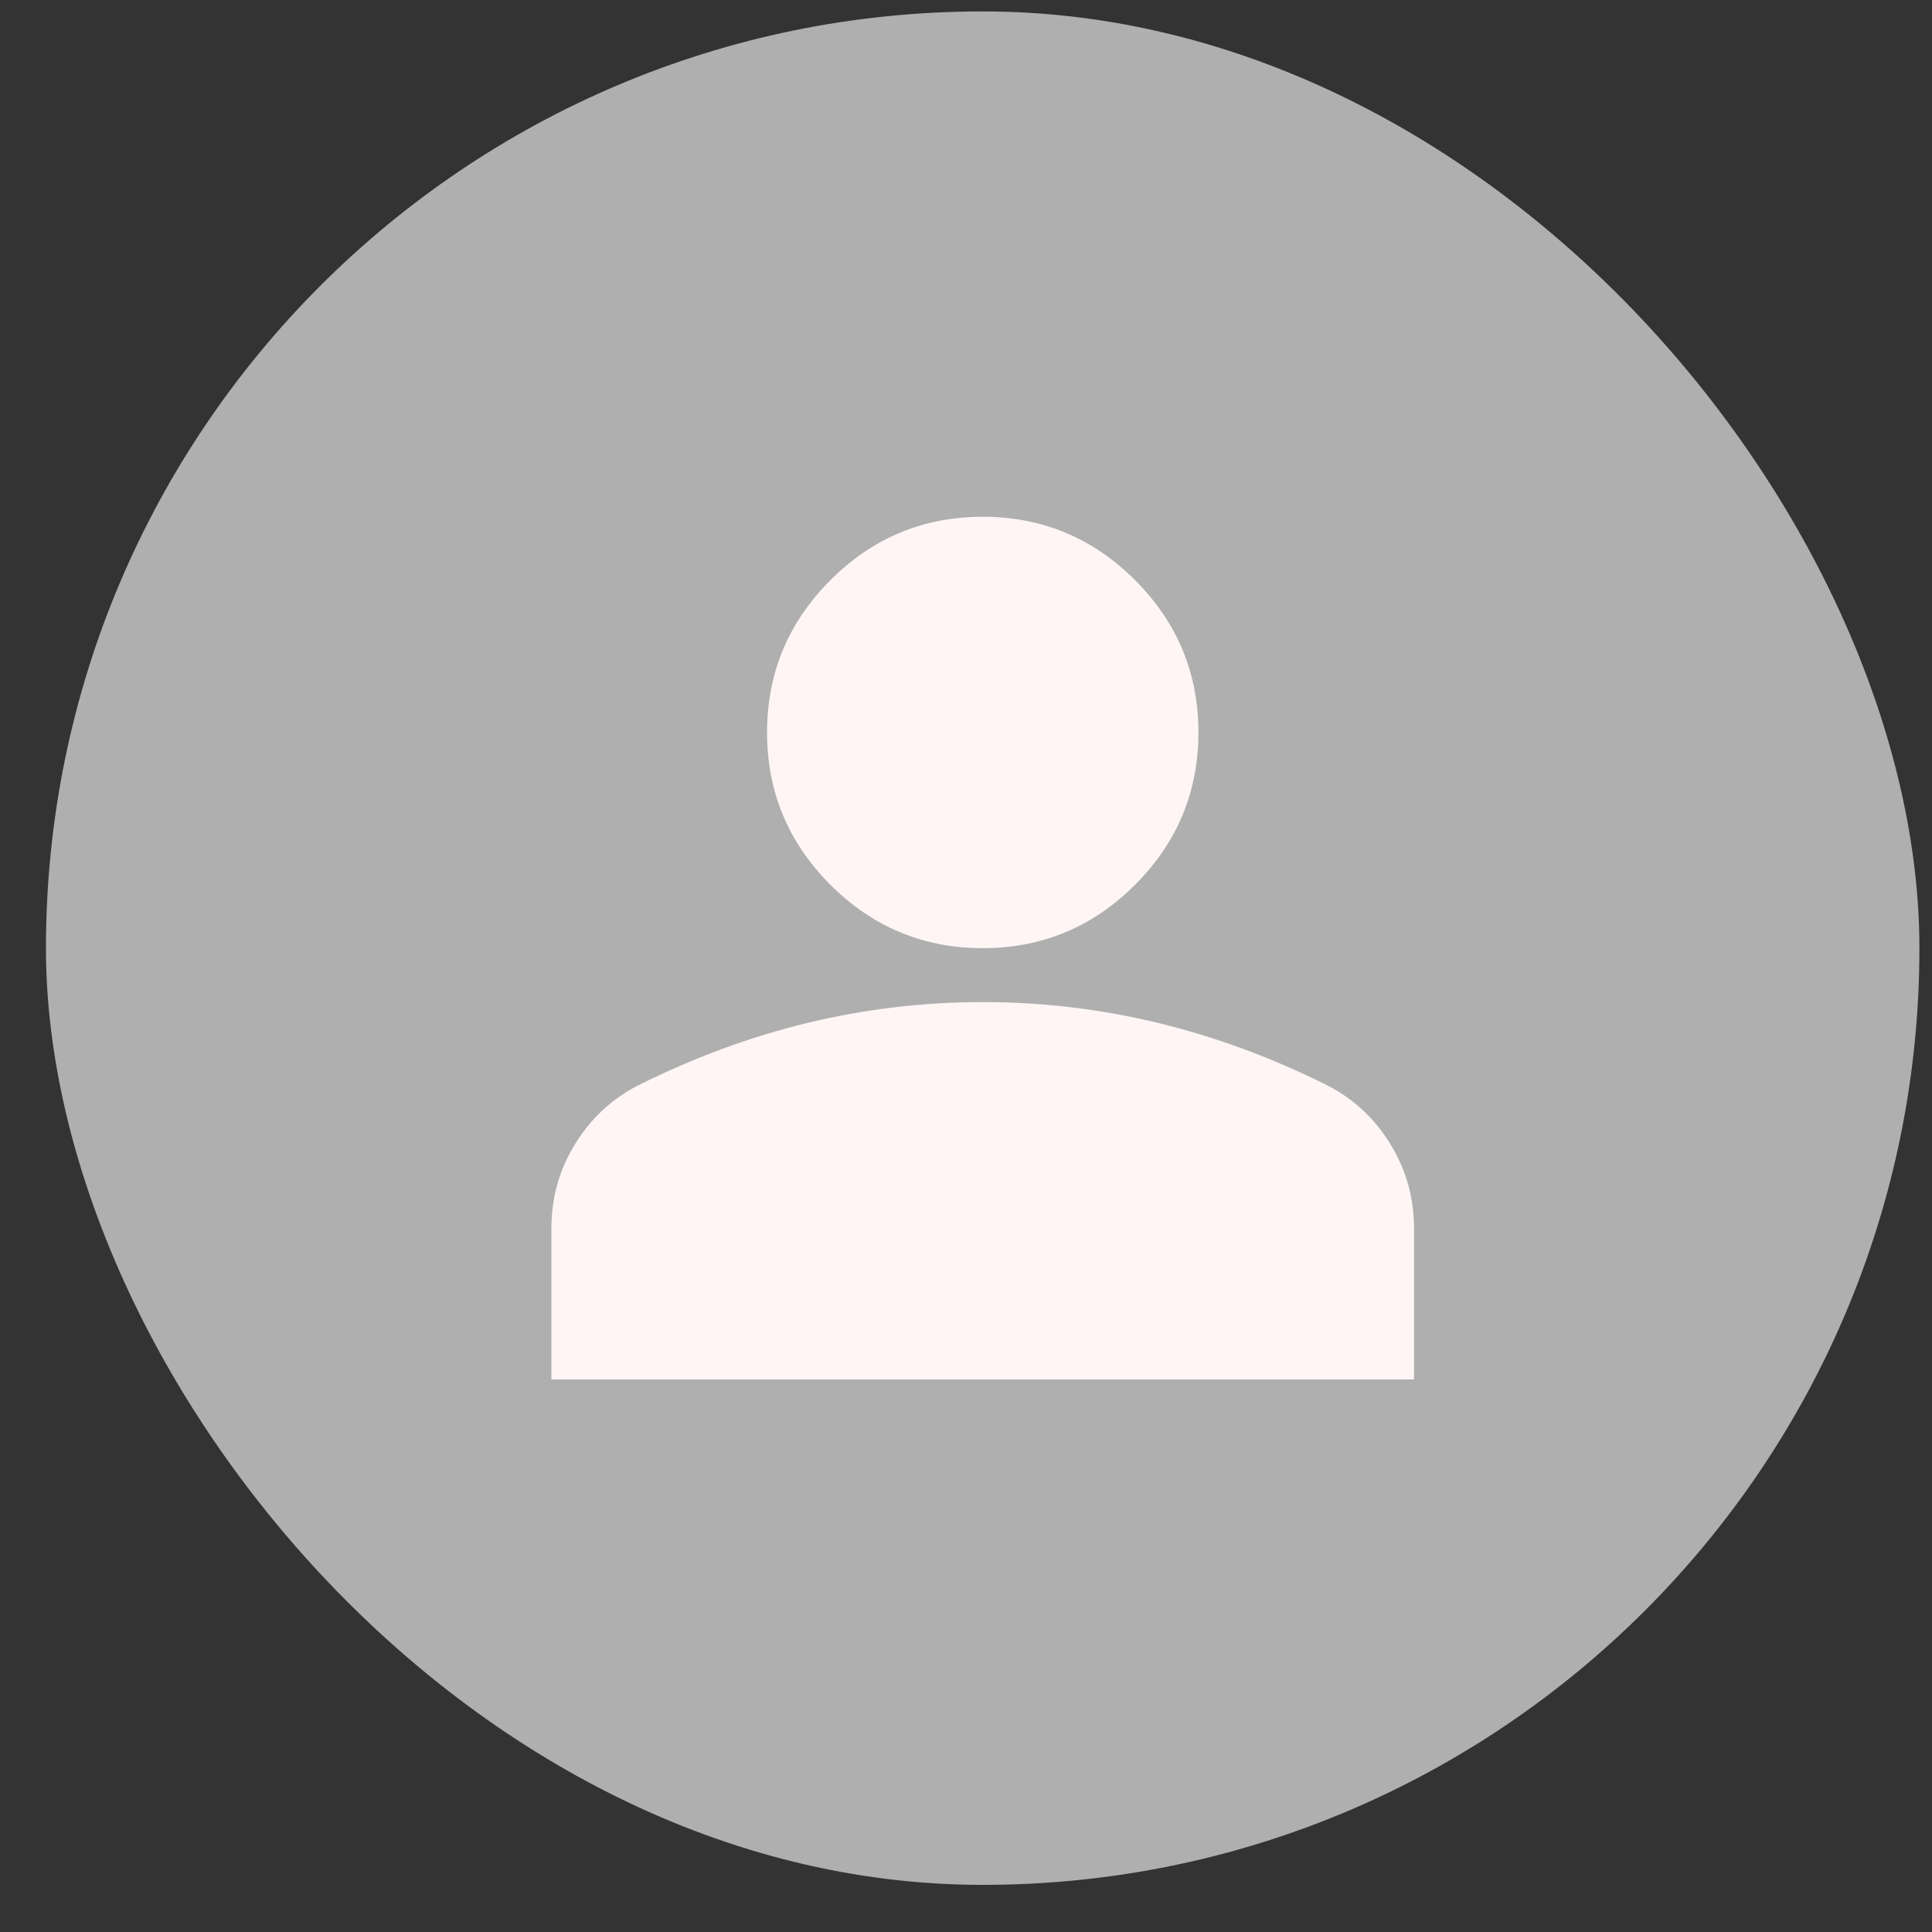
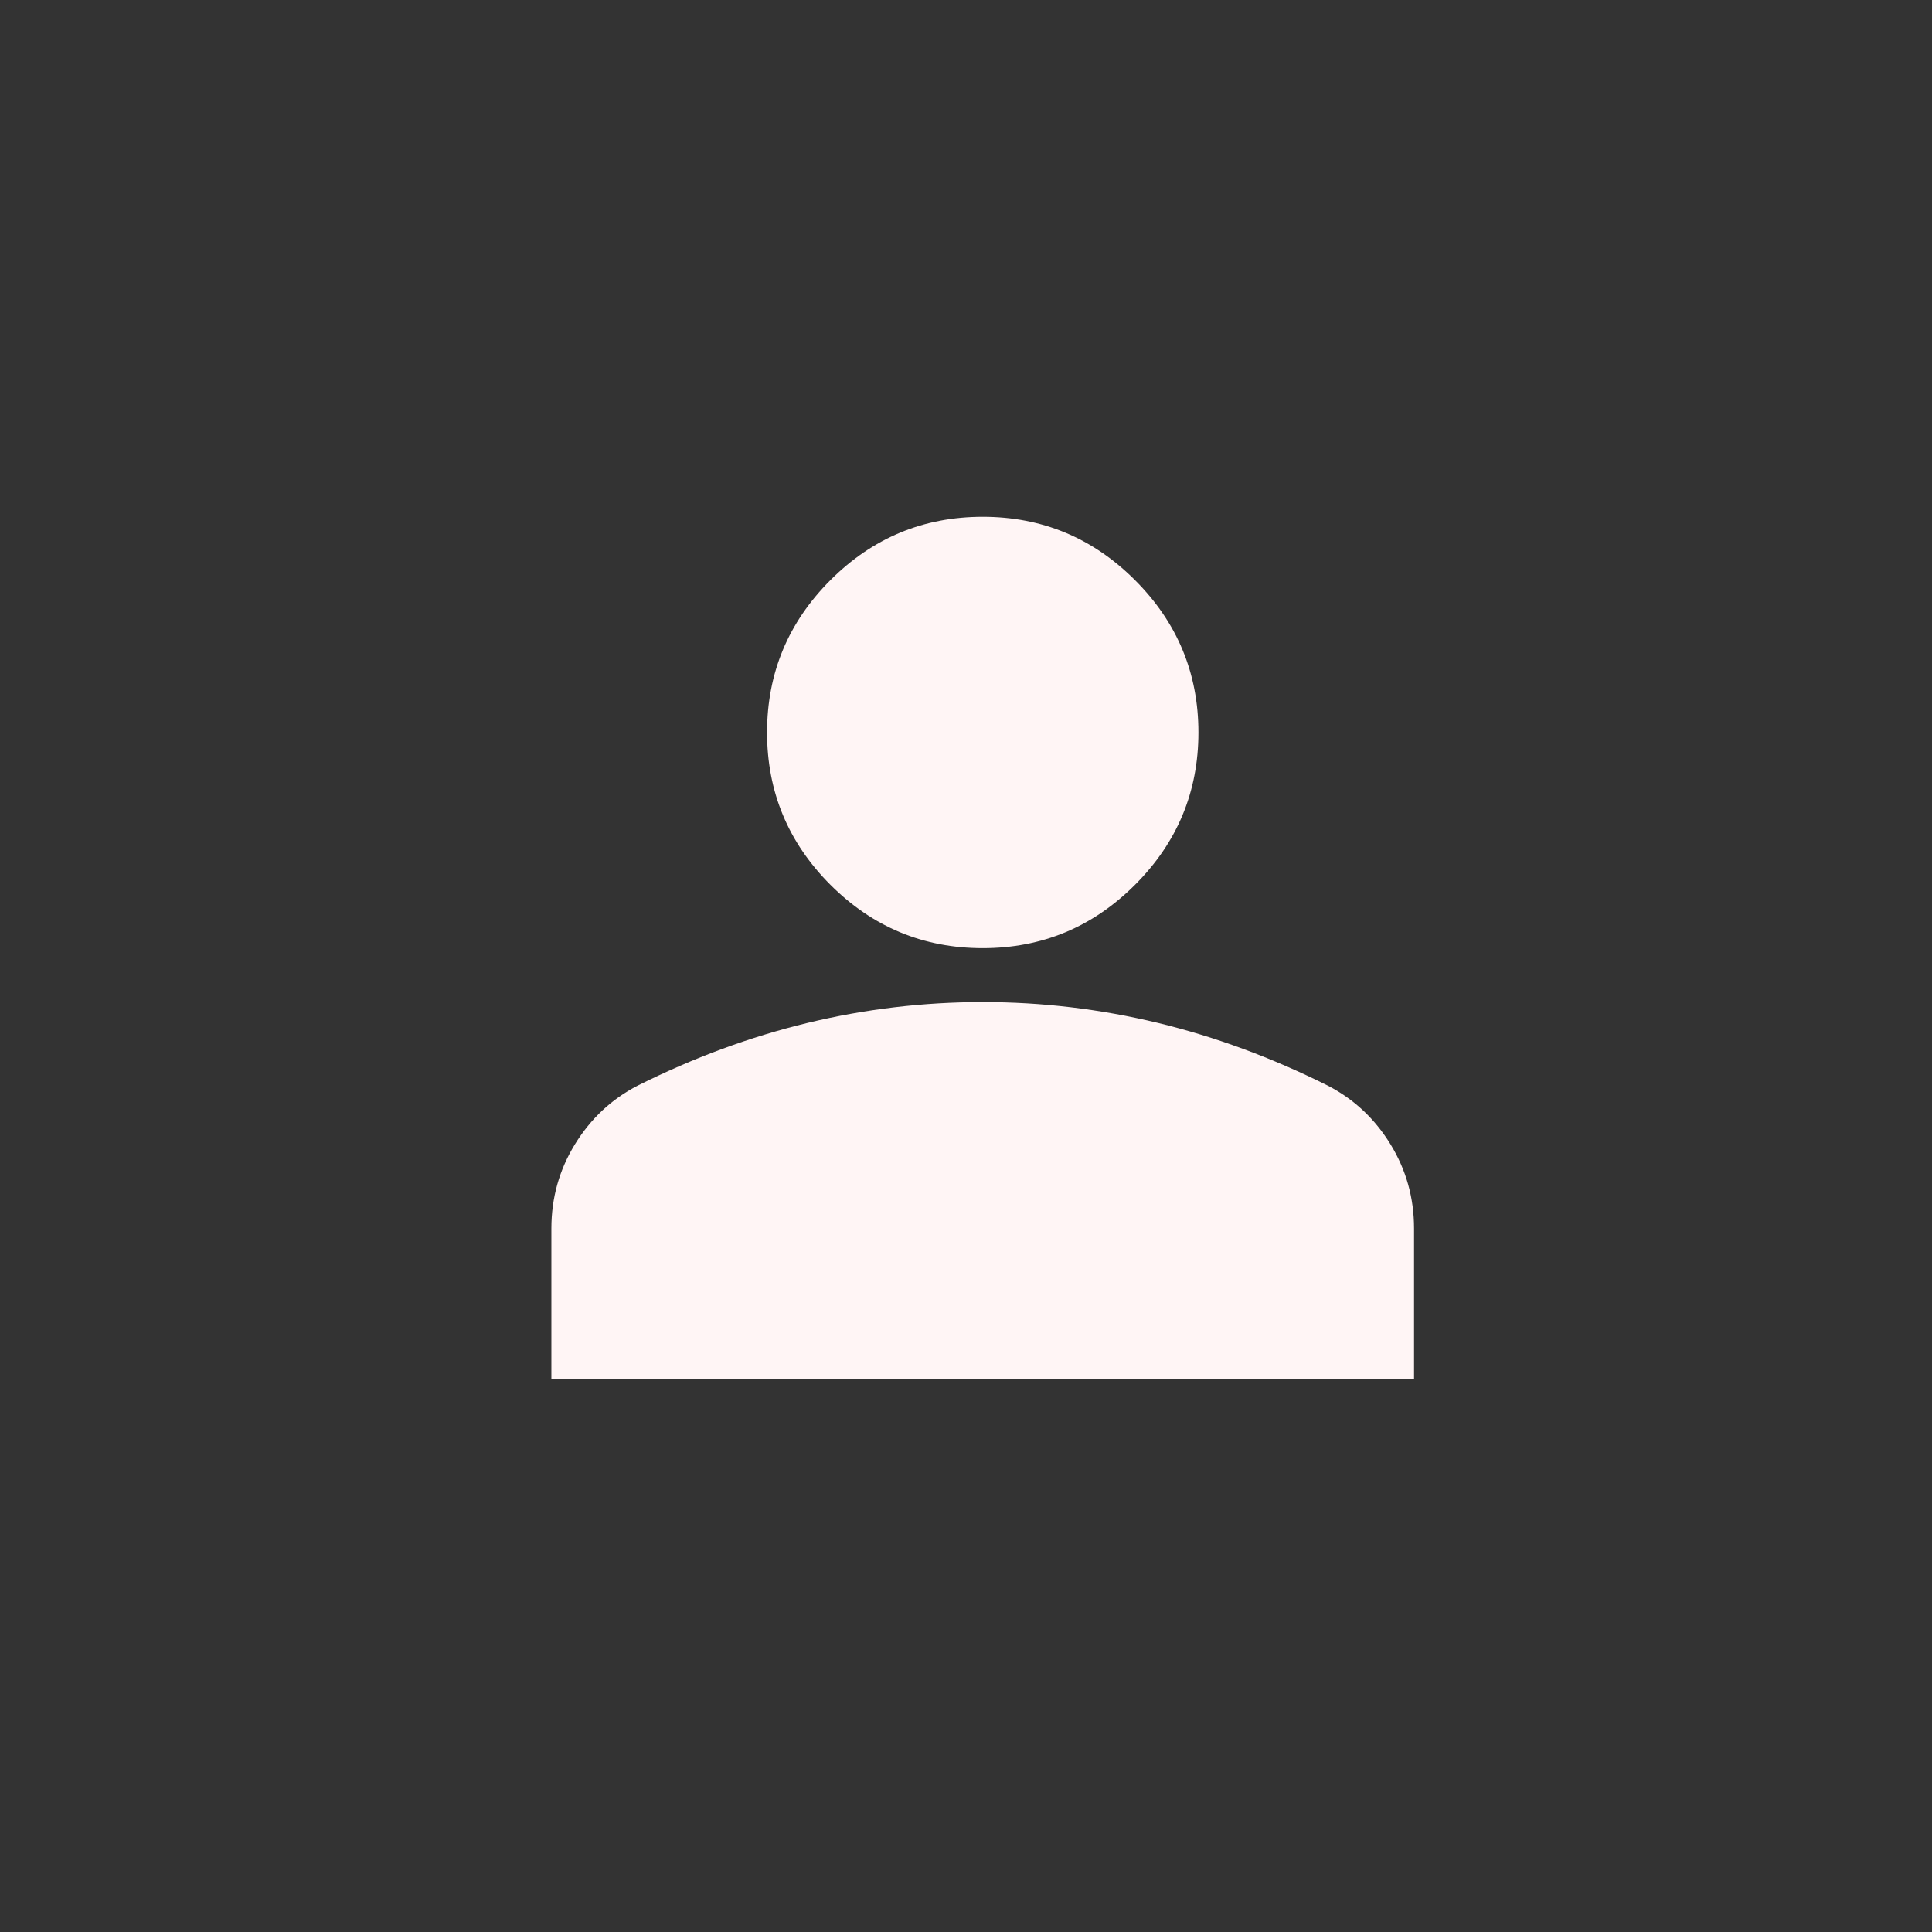
<svg xmlns="http://www.w3.org/2000/svg" width="33" height="33" viewBox="0 0 33 33" fill="none">
  <rect x="0" y="0" width="33" height="33" fill="#333333" stroke="none" />
-   <rect x="0.785" y="0.195" width="32" height="32" rx="16" fill="#AFAFAF" />
-   <path d="M16.786 16.195C15.773 16.195 14.905 15.834 14.184 15.113C13.463 14.391 13.102 13.524 13.102 12.511C13.102 11.498 13.463 10.631 14.184 9.909C14.905 9.188 15.773 8.827 16.786 8.827C17.799 8.827 18.666 9.188 19.387 9.909C20.109 10.631 20.47 11.498 20.47 12.511C20.47 13.524 20.109 14.391 19.387 15.113C18.666 15.834 17.799 16.195 16.786 16.195ZM9.418 23.562V20.984C9.418 20.462 9.552 19.982 9.821 19.544C10.09 19.107 10.446 18.773 10.892 18.543C11.843 18.067 12.81 17.71 13.793 17.472C14.775 17.235 15.773 17.116 16.786 17.116C17.799 17.116 18.796 17.235 19.779 17.472C20.761 17.71 21.728 18.067 22.68 18.543C23.125 18.773 23.482 19.107 23.75 19.544C24.019 19.982 24.153 20.462 24.153 20.984V23.562H9.418Z" fill="#FFF5F5" />
+   <path d="M16.786 16.195C15.773 16.195 14.905 15.834 14.184 15.113C13.463 14.391 13.102 13.524 13.102 12.511C13.102 11.498 13.463 10.631 14.184 9.909C14.905 9.188 15.773 8.827 16.786 8.827C17.799 8.827 18.666 9.188 19.387 9.909C20.109 10.631 20.47 11.498 20.47 12.511C20.47 13.524 20.109 14.391 19.387 15.113C18.666 15.834 17.799 16.195 16.786 16.195ZM9.418 23.562V20.984C9.418 20.462 9.552 19.982 9.821 19.544C10.09 19.107 10.446 18.773 10.892 18.543C11.843 18.067 12.81 17.71 13.793 17.472C14.775 17.235 15.773 17.116 16.786 17.116C17.799 17.116 18.796 17.235 19.779 17.472C20.761 17.71 21.728 18.067 22.68 18.543C23.125 18.773 23.482 19.107 23.75 19.544C24.019 19.982 24.153 20.462 24.153 20.984V23.562Z" fill="#FFF5F5" />
</svg>